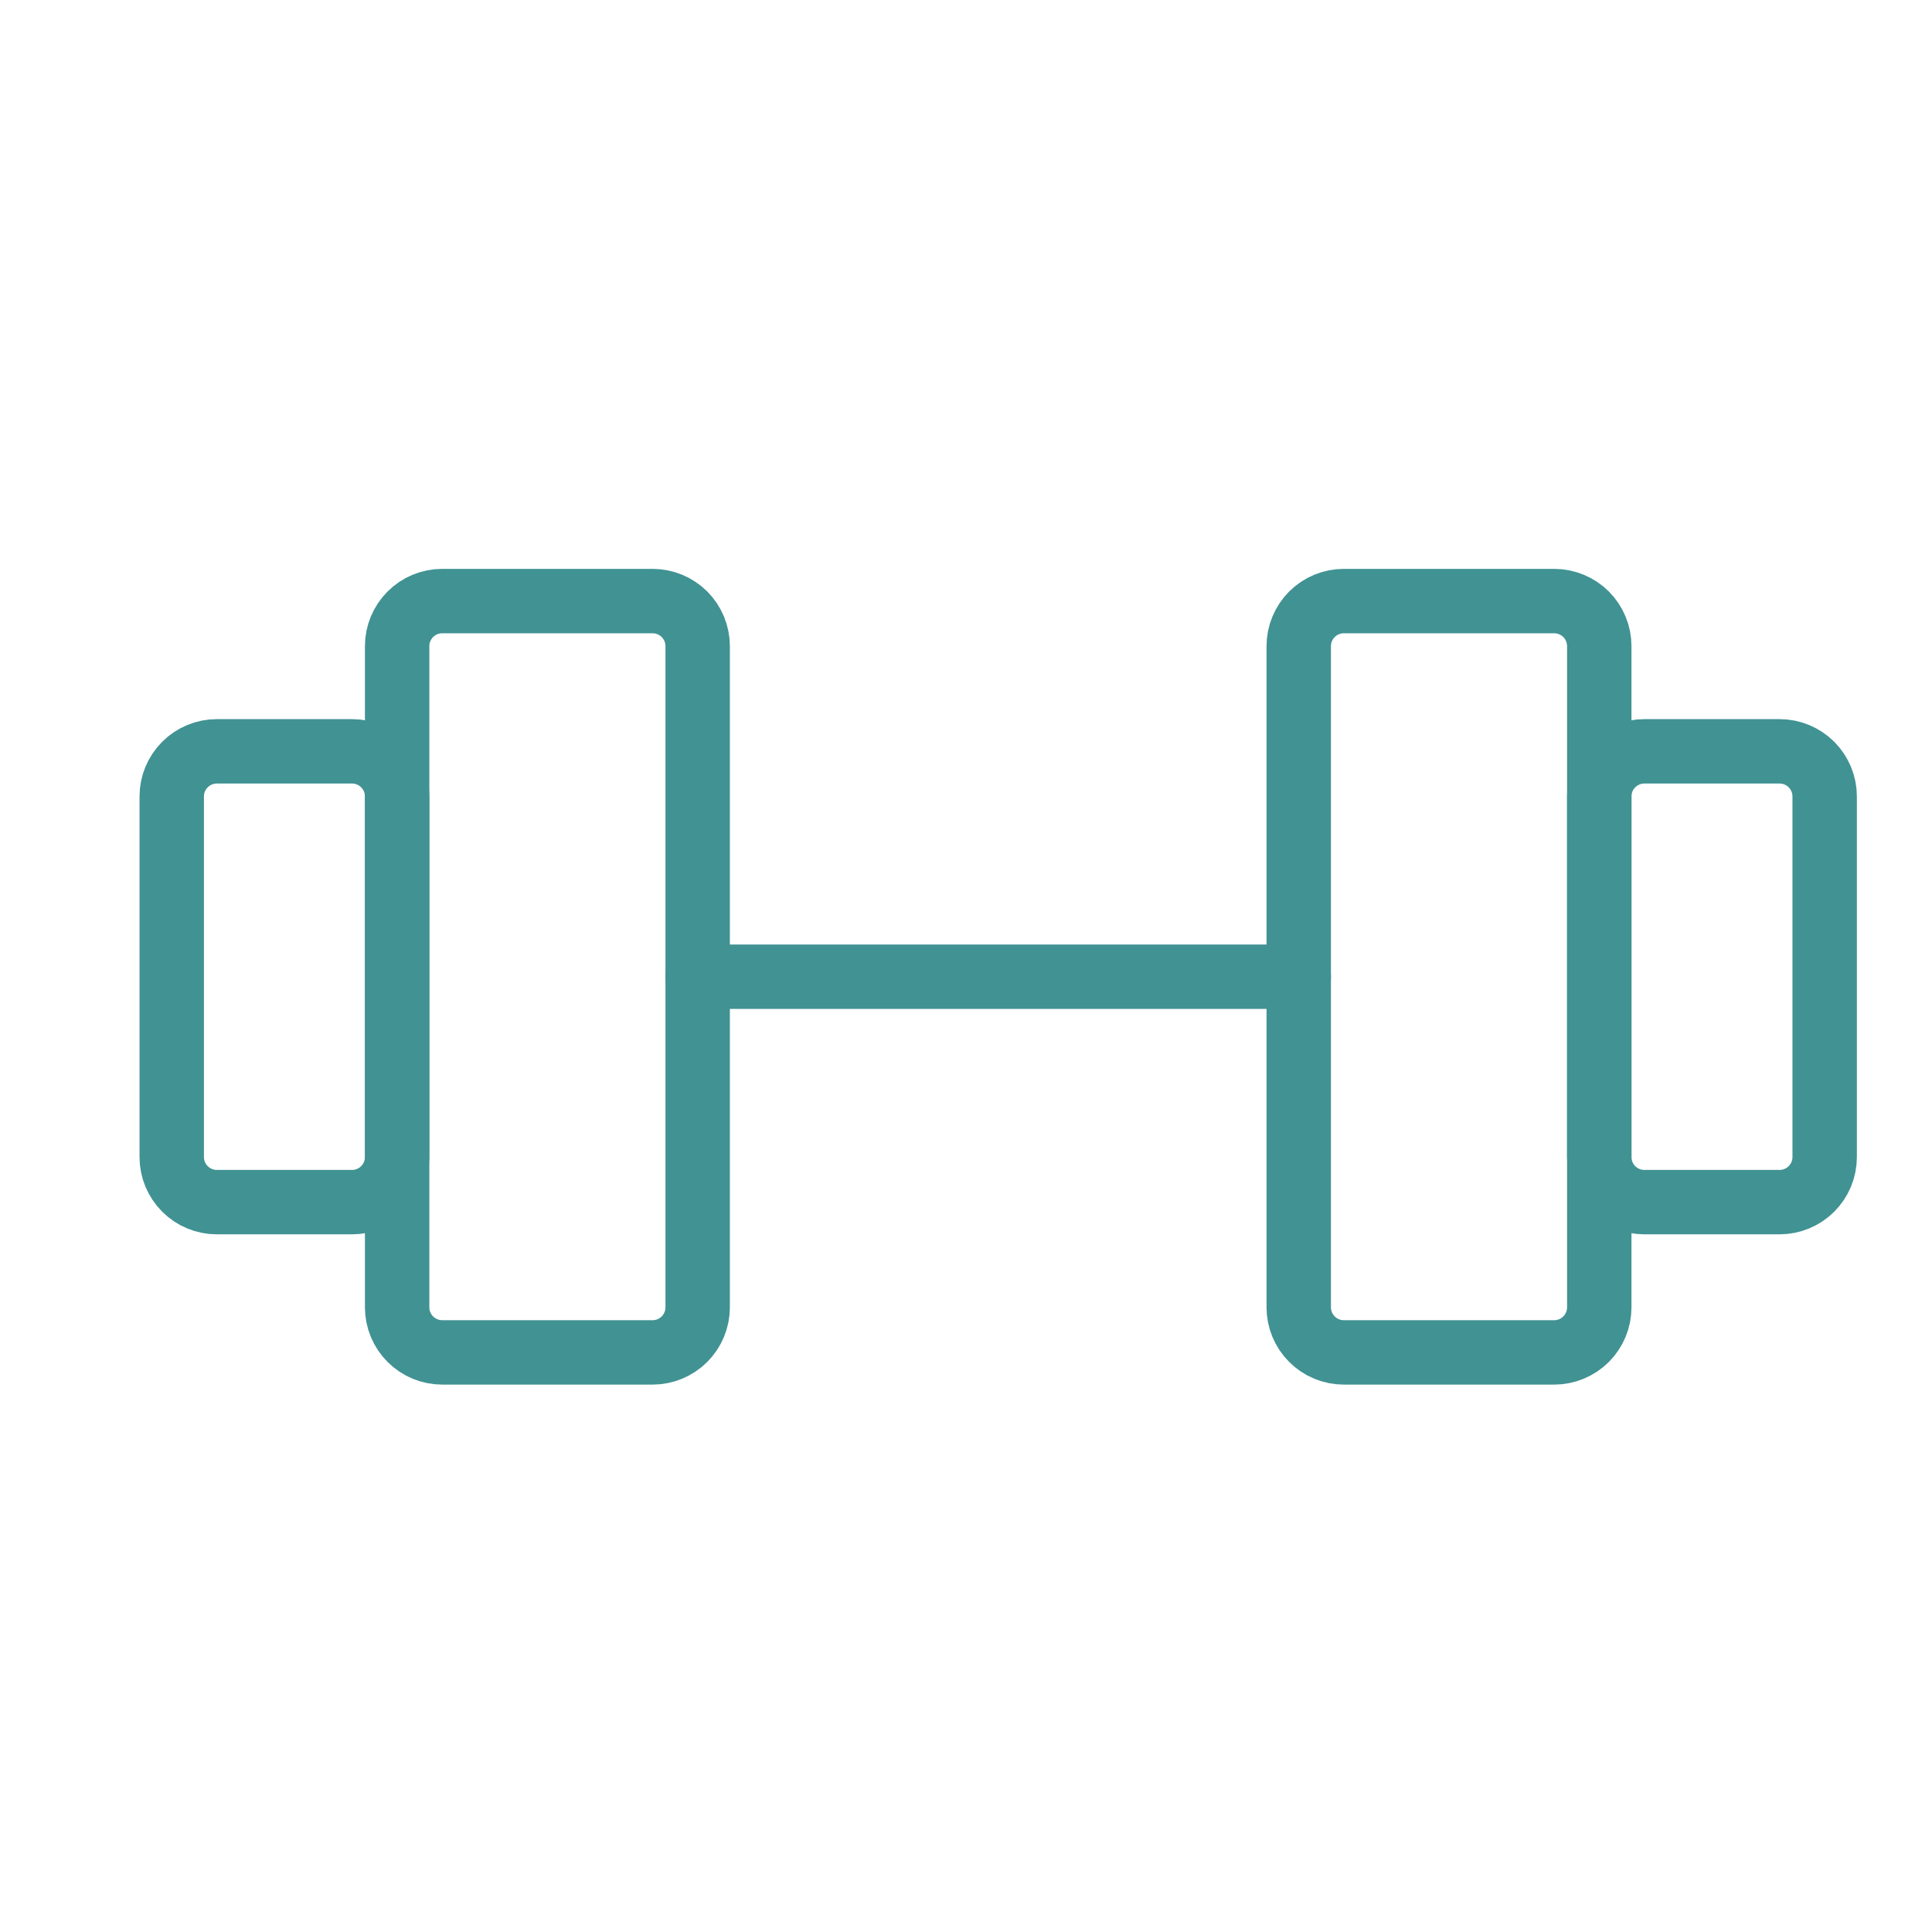
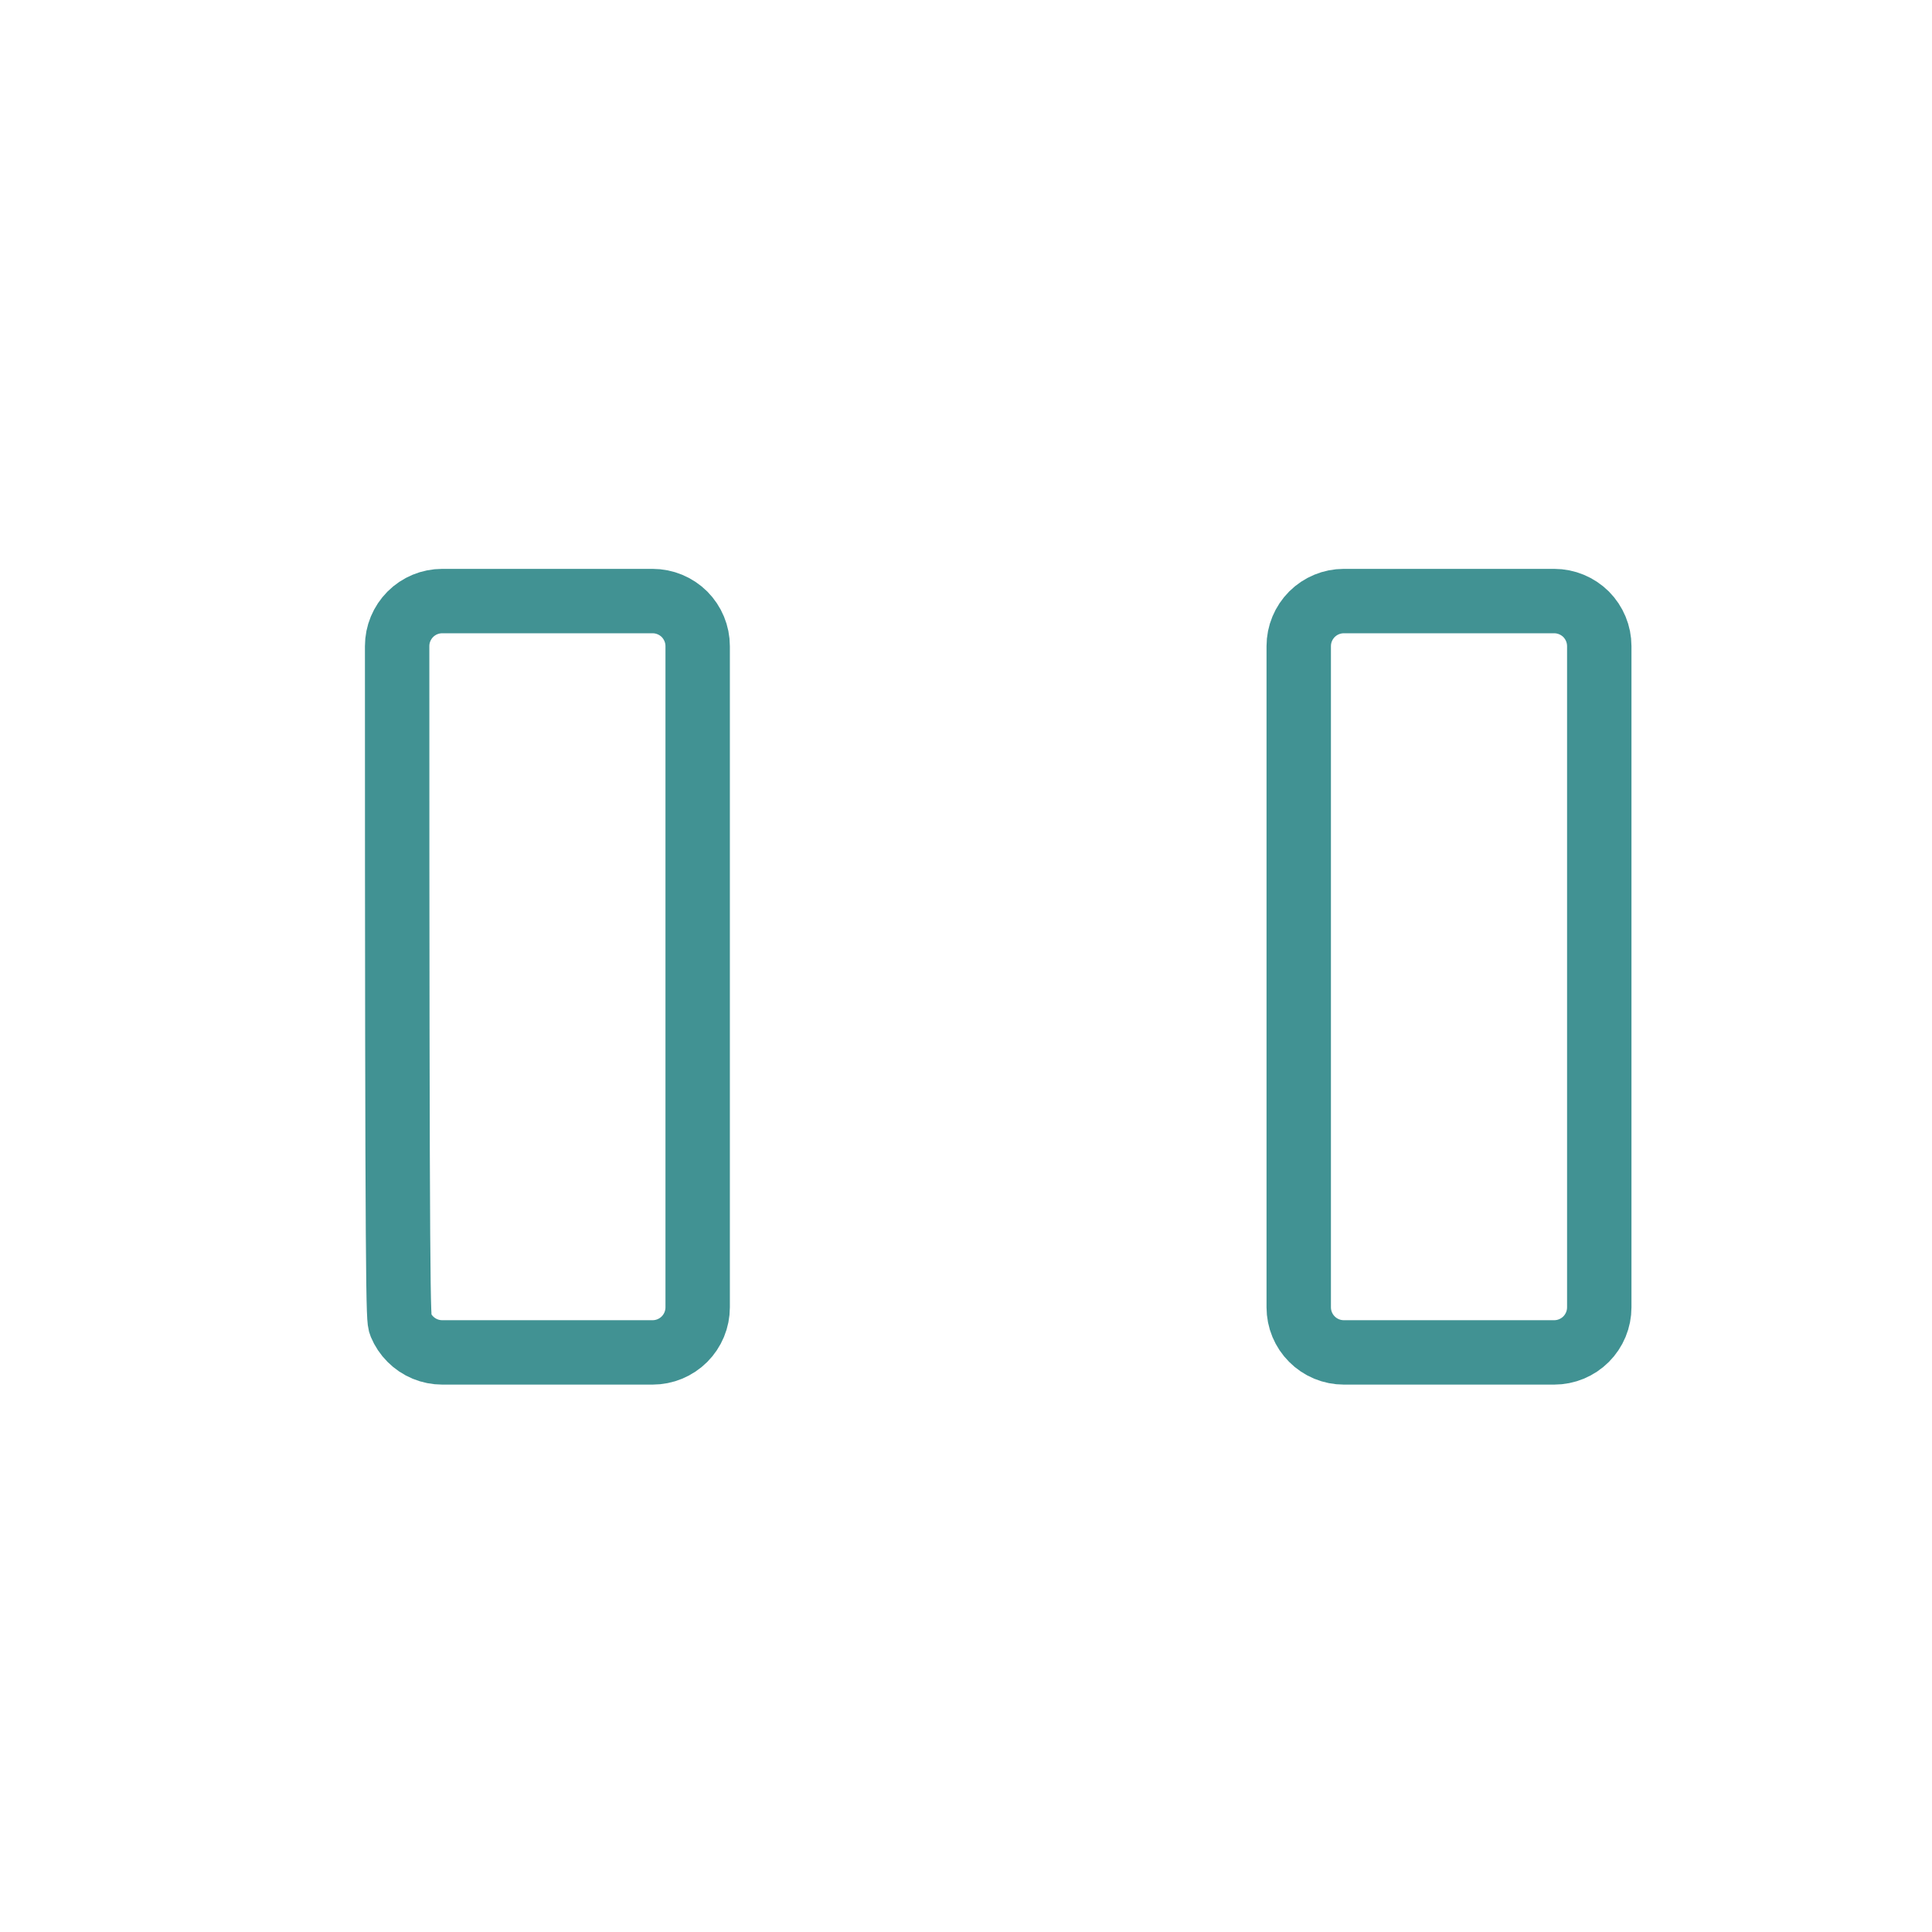
<svg xmlns="http://www.w3.org/2000/svg" width="45" height="45" viewBox="0 0 45 45" fill="none">
-   <path d="M15.2 14H10.3C10.021 14 9.754 14.111 9.558 14.307C9.361 14.505 9.25 14.771 9.25 15.05V30.45C9.25 30.588 9.277 30.724 9.33 30.852C9.383 30.979 9.46 31.095 9.558 31.192C9.655 31.29 9.771 31.367 9.898 31.42C10.026 31.473 10.162 31.5 10.3 31.5H15.2C15.338 31.5 15.474 31.473 15.602 31.42C15.729 31.367 15.845 31.29 15.943 31.192C16.04 31.095 16.117 30.979 16.17 30.852C16.223 30.724 16.25 30.588 16.25 30.45V15.05C16.25 14.771 16.139 14.505 15.943 14.307C15.745 14.111 15.479 14 15.2 14ZM36.2 14H31.3C31.021 14 30.755 14.111 30.558 14.307C30.361 14.505 30.25 14.771 30.25 15.05V30.45C30.25 30.588 30.277 30.724 30.33 30.852C30.383 30.979 30.46 31.095 30.558 31.192C30.655 31.29 30.771 31.367 30.898 31.42C31.026 31.473 31.162 31.5 31.3 31.5H36.2C36.338 31.5 36.474 31.473 36.602 31.42C36.729 31.367 36.845 31.29 36.943 31.192C37.04 31.095 37.117 30.979 37.17 30.852C37.223 30.724 37.25 30.588 37.25 30.45V15.05C37.25 14.771 37.139 14.505 36.943 14.307C36.745 14.111 36.478 14 36.2 14Z" stroke="#419293" stroke-width="1.5" stroke-linecap="round" stroke-linejoin="round" />
-   <path d="M16.25 22.75H30.25M4 26.95V18.55C4 18.271 4.111 18.005 4.308 17.808C4.504 17.611 4.772 17.5 5.05 17.5H8.2C8.478 17.5 8.746 17.611 8.942 17.808C9.139 18.005 9.25 18.271 9.25 18.55V26.95C9.25 27.229 9.139 27.495 8.942 27.692C8.746 27.889 8.478 28 8.2 28H5.05C4.772 28 4.504 27.889 4.308 27.692C4.111 27.495 4 27.229 4 26.95ZM42.5 26.95V18.55C42.5 18.271 42.389 18.005 42.193 17.808C41.995 17.611 41.728 17.5 41.45 17.5H38.3C38.022 17.5 37.755 17.611 37.557 17.808C37.361 18.005 37.25 18.271 37.25 18.55V26.95C37.25 27.229 37.361 27.495 37.557 27.692C37.755 27.889 38.022 28 38.3 28H41.45C41.728 28 41.995 27.889 42.193 27.692C42.389 27.495 42.5 27.229 42.5 26.95Z" stroke="#419293" stroke-width="1.5" stroke-linecap="round" stroke-linejoin="round" />
+   <path d="M15.2 14H10.3C10.021 14 9.754 14.111 9.558 14.307C9.361 14.505 9.25 14.771 9.25 15.05C9.25 30.588 9.277 30.724 9.33 30.852C9.383 30.979 9.46 31.095 9.558 31.192C9.655 31.29 9.771 31.367 9.898 31.42C10.026 31.473 10.162 31.5 10.3 31.5H15.2C15.338 31.5 15.474 31.473 15.602 31.42C15.729 31.367 15.845 31.29 15.943 31.192C16.04 31.095 16.117 30.979 16.17 30.852C16.223 30.724 16.25 30.588 16.25 30.45V15.05C16.25 14.771 16.139 14.505 15.943 14.307C15.745 14.111 15.479 14 15.2 14ZM36.2 14H31.3C31.021 14 30.755 14.111 30.558 14.307C30.361 14.505 30.25 14.771 30.25 15.05V30.45C30.25 30.588 30.277 30.724 30.33 30.852C30.383 30.979 30.46 31.095 30.558 31.192C30.655 31.29 30.771 31.367 30.898 31.42C31.026 31.473 31.162 31.5 31.3 31.5H36.2C36.338 31.5 36.474 31.473 36.602 31.42C36.729 31.367 36.845 31.29 36.943 31.192C37.04 31.095 37.117 30.979 37.17 30.852C37.223 30.724 37.25 30.588 37.25 30.45V15.05C37.25 14.771 37.139 14.505 36.943 14.307C36.745 14.111 36.478 14 36.2 14Z" stroke="#419293" stroke-width="1.5" stroke-linecap="round" stroke-linejoin="round" />
</svg>